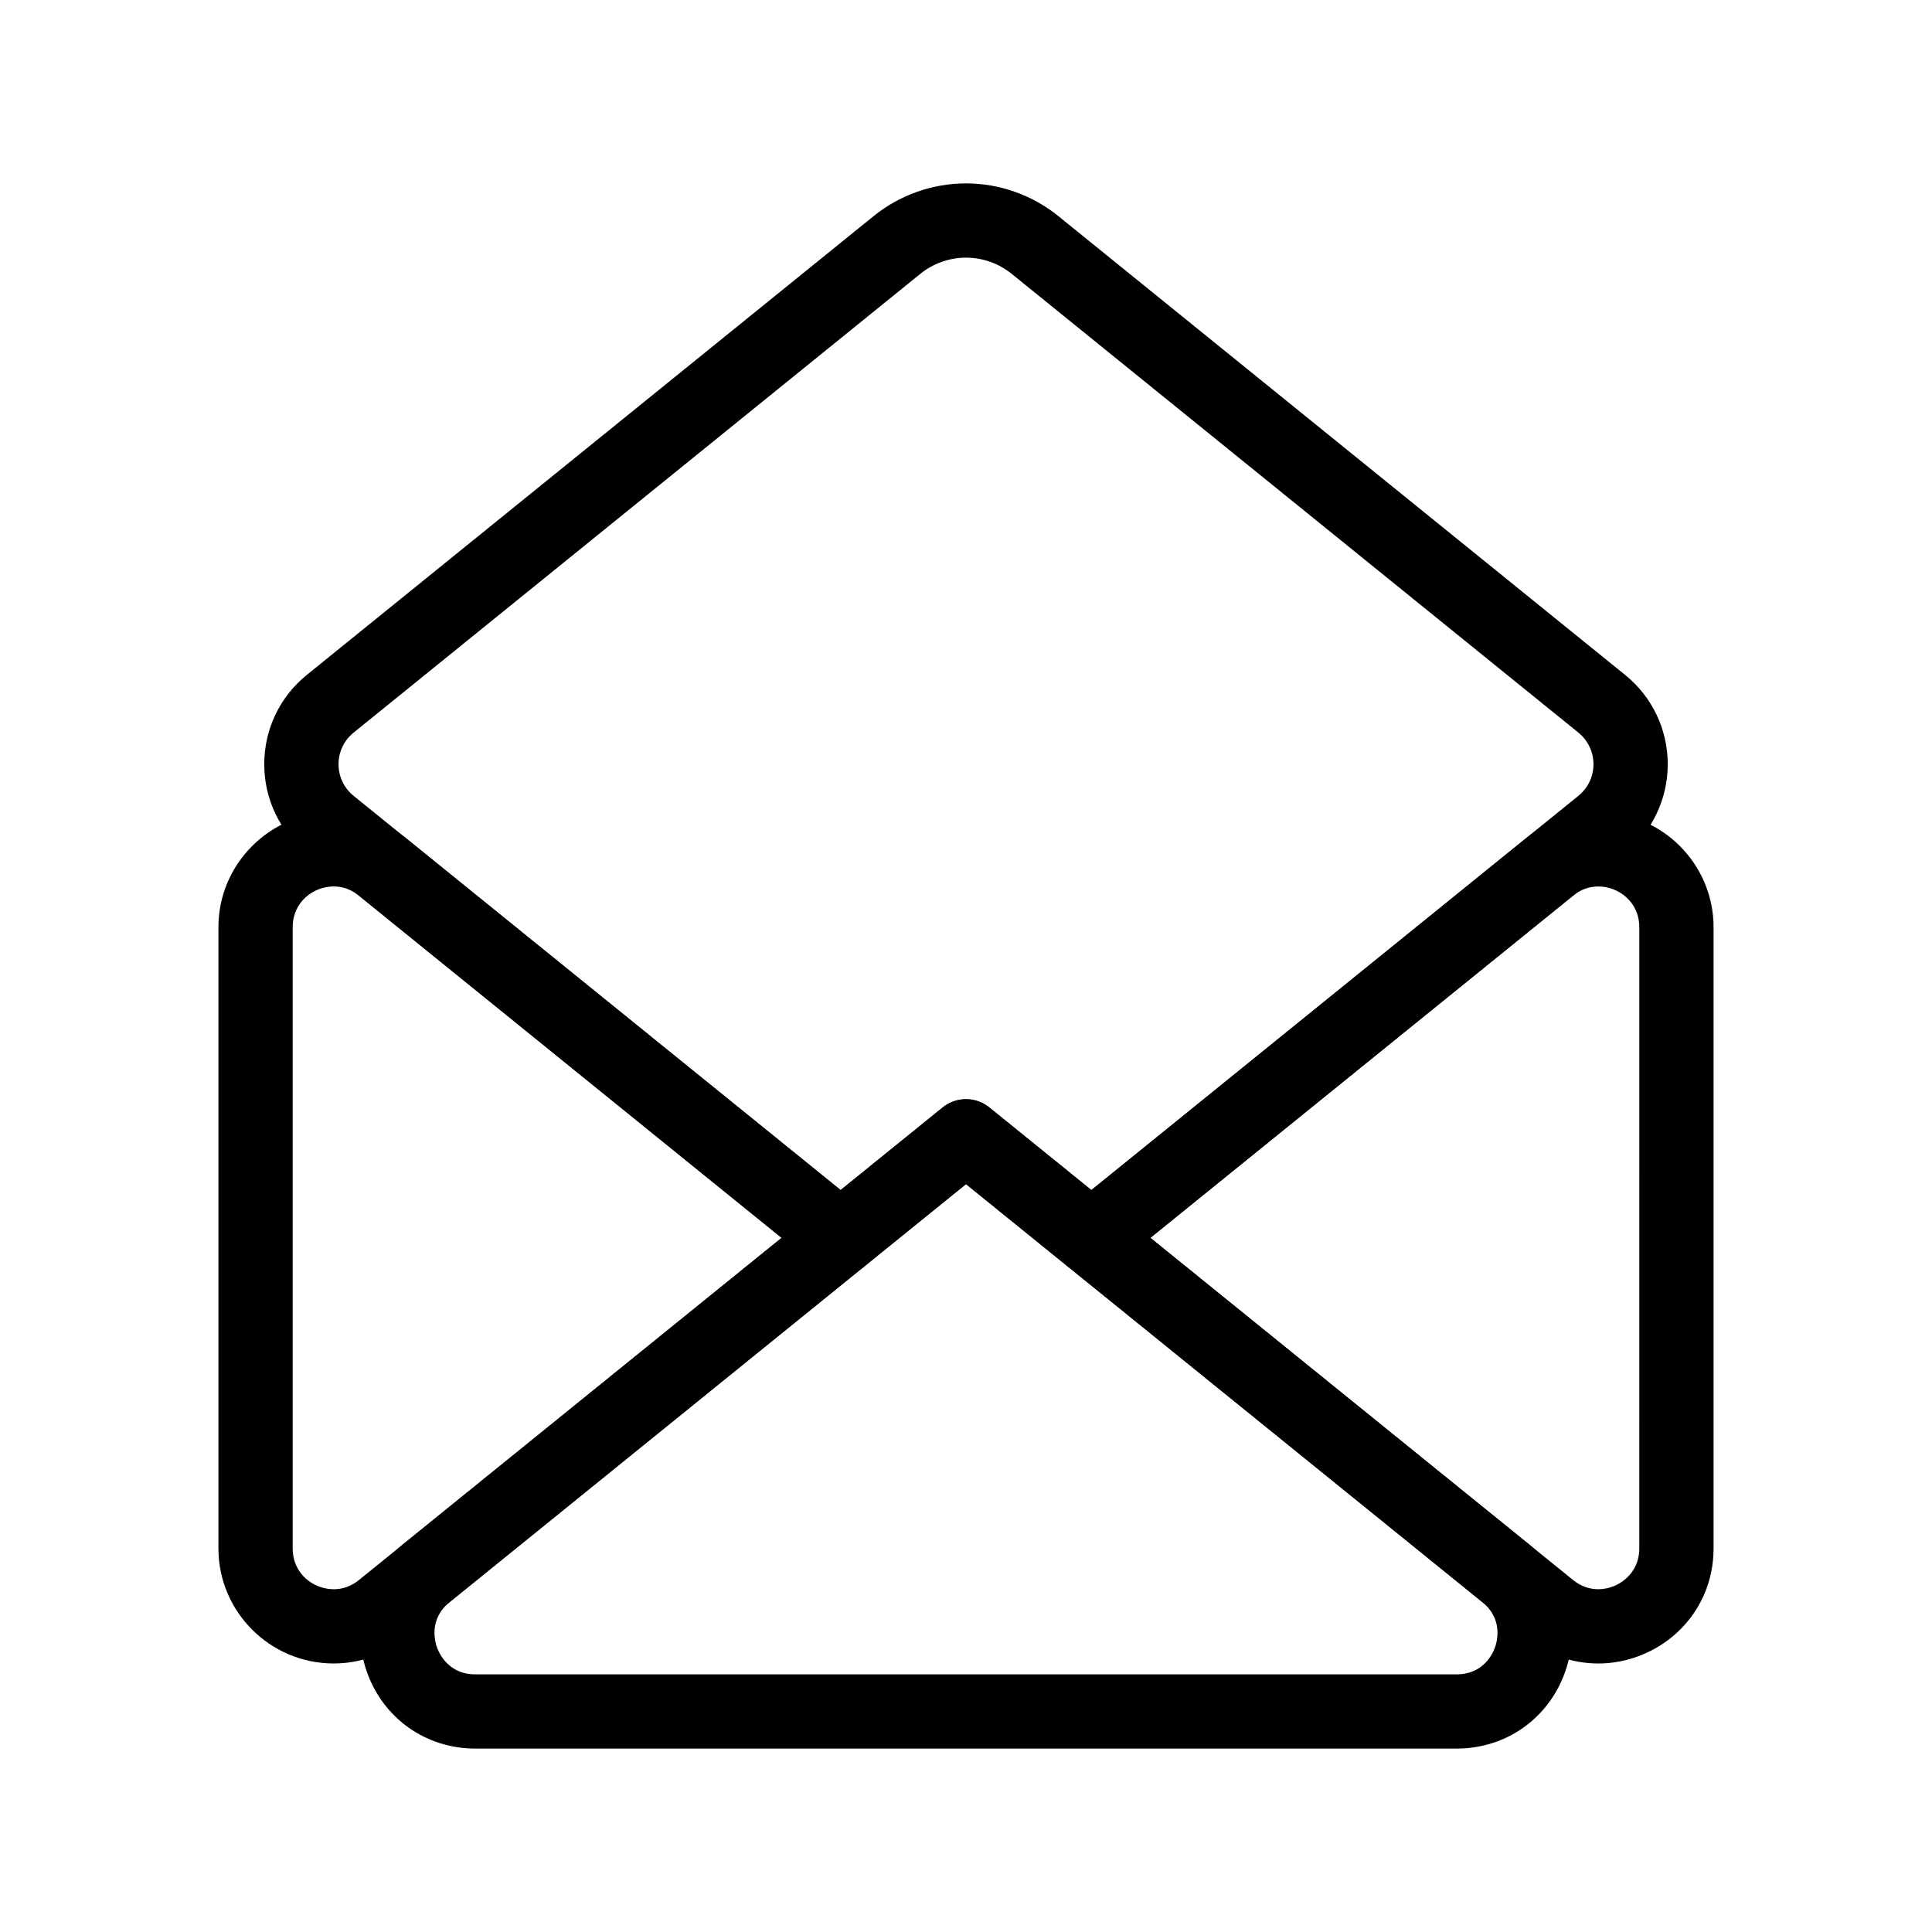
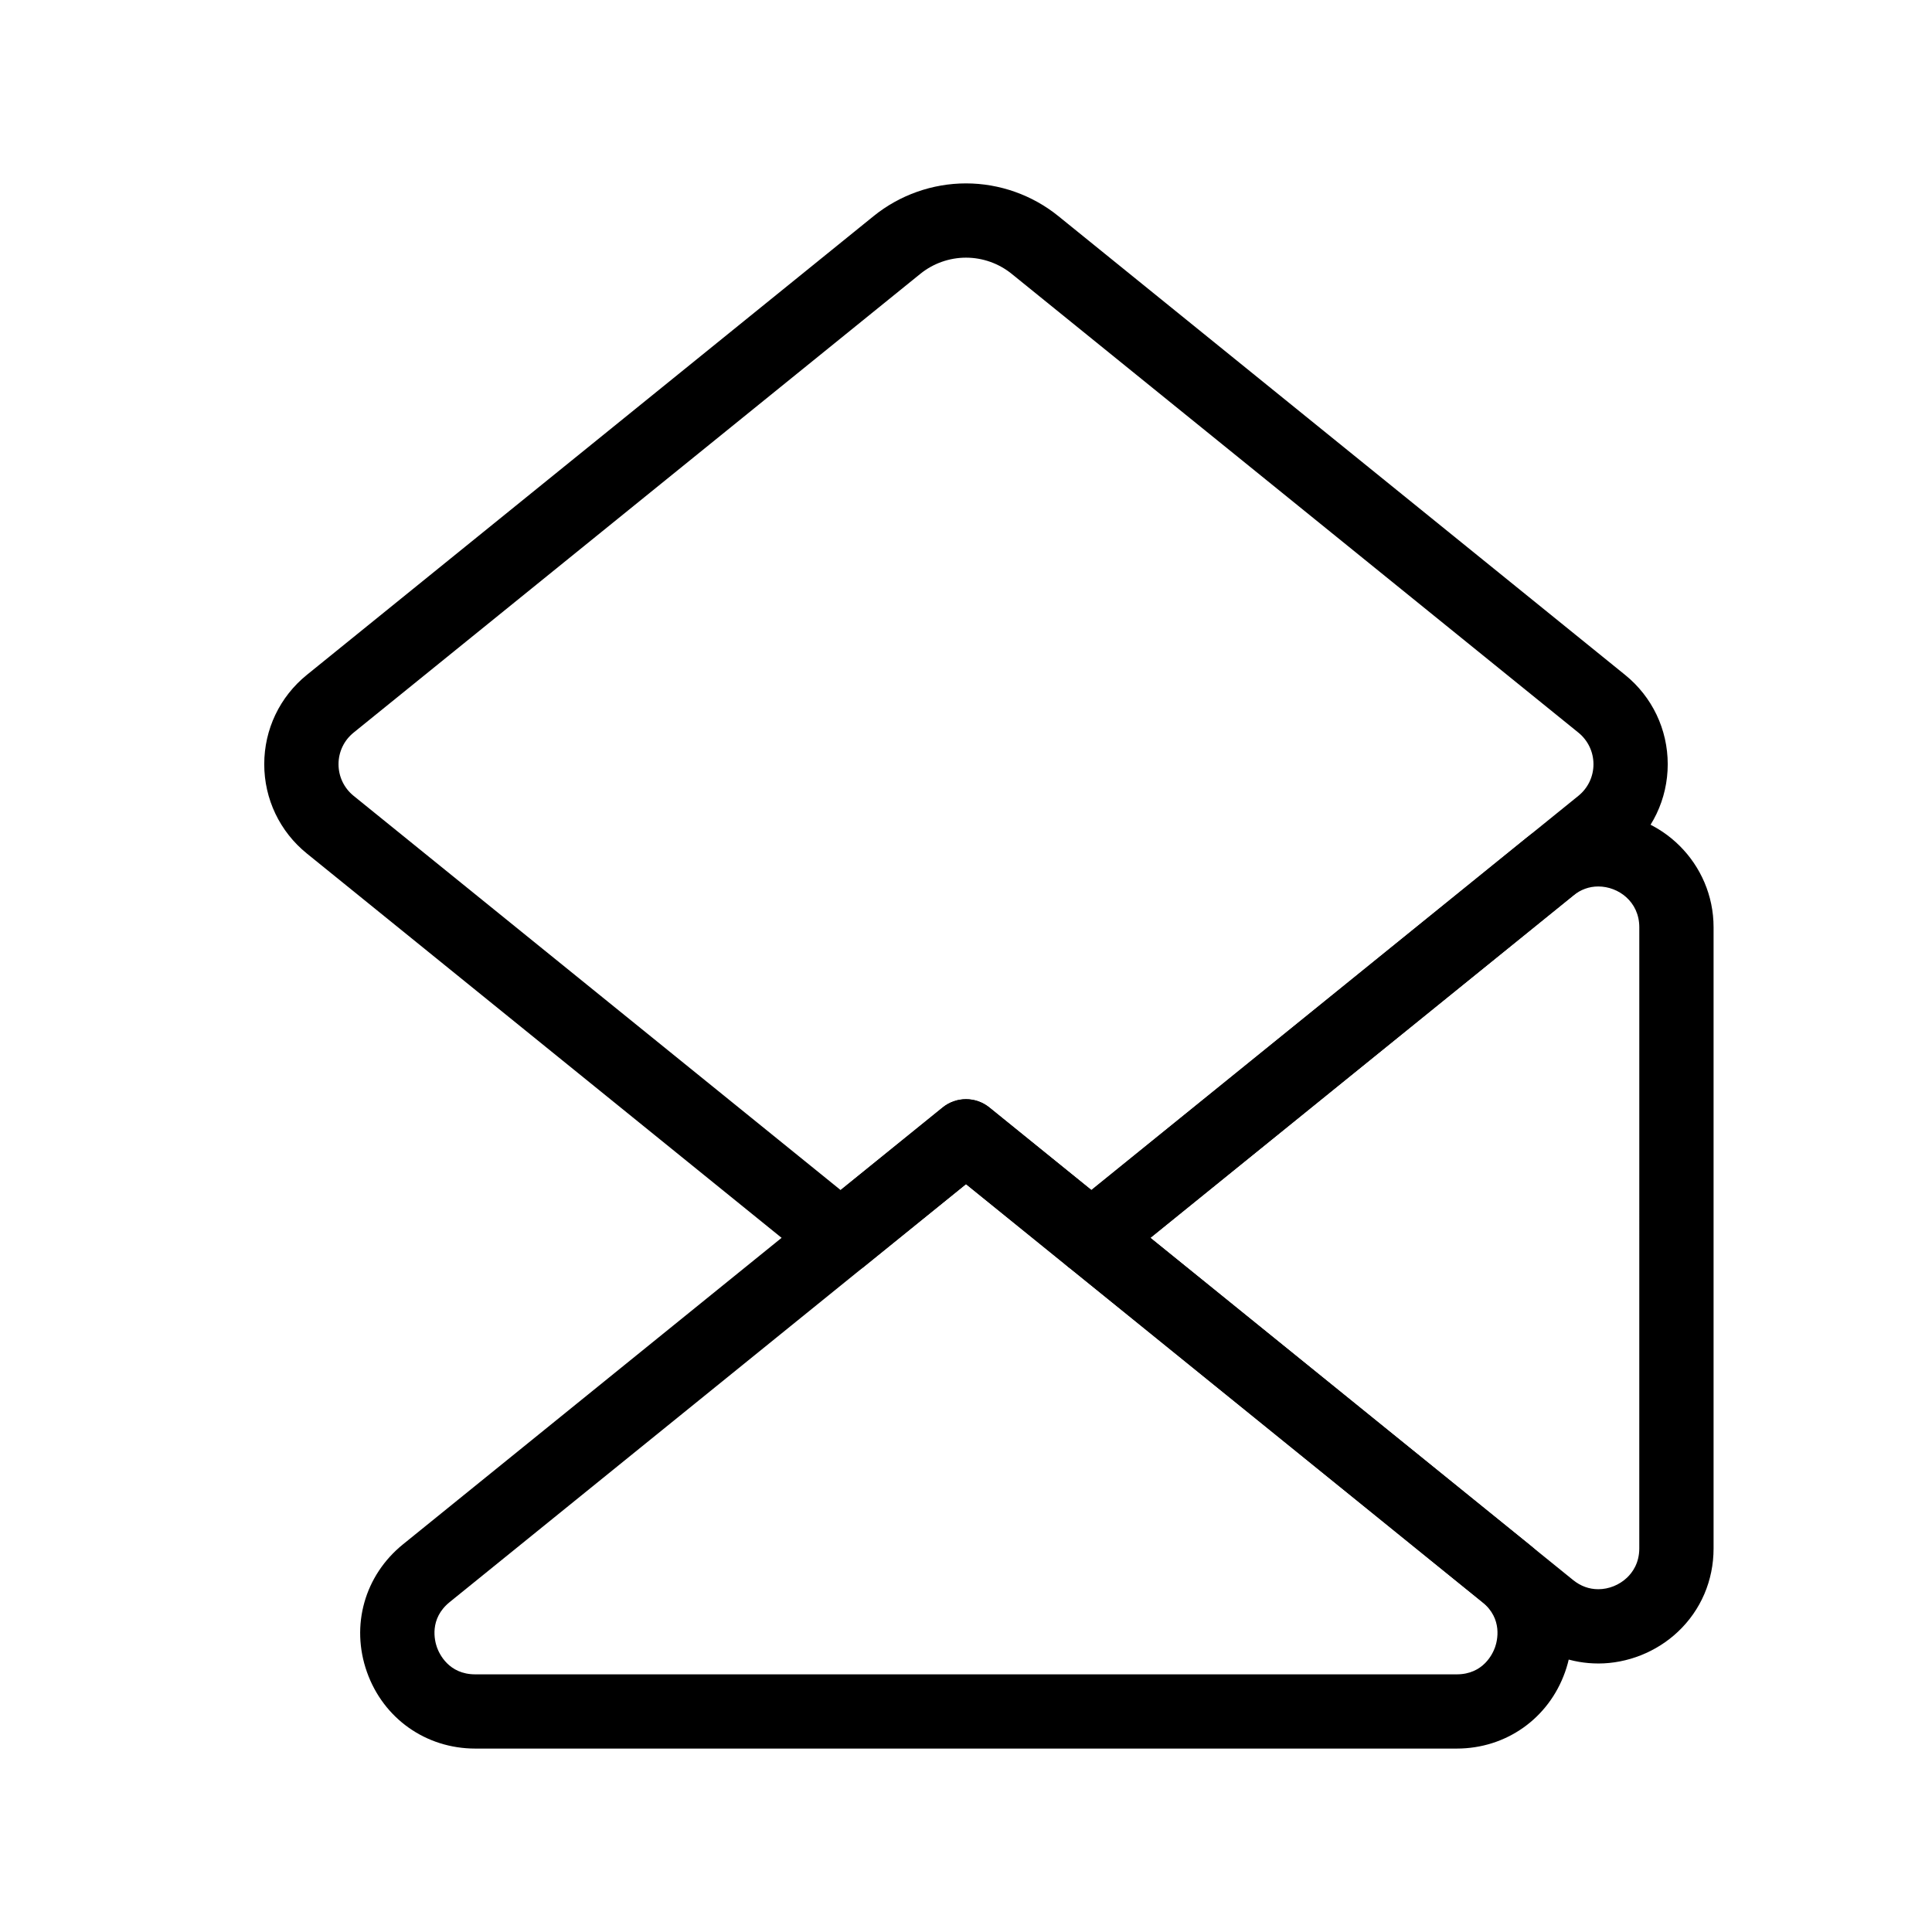
<svg xmlns="http://www.w3.org/2000/svg" fill="#000000" width="800px" height="800px" version="1.1" viewBox="144 144 512 512">
  <g>
-     <path d="m232.44 584.84h-0.004c-16.848-0.004-30.551-13.68-30.551-30.492v-164.62c0-16.812 13.707-30.492 30.555-30.492 6.957 0 13.547 2.359 19.059 6.82l121.46 98.328c2.309 1.867 3.648 4.68 3.648 7.648s-1.34 5.781-3.648 7.648l-121.46 98.328c-5.516 4.469-12.105 6.828-19.059 6.828zm0-205.92c-5.344 0-10.875 4.043-10.875 10.812v164.62c0 6.766 5.527 10.809 10.875 10.812 2.43 0 4.676-0.82 6.676-2.438l112.02-90.68-112.02-90.688c-2-1.621-4.246-2.438-6.676-2.438z" />
    <path d="m433.22 481.88c-2.191 0-4.387-0.73-6.191-2.191l-27.031-21.883-27.035 21.883c-3.609 2.922-8.773 2.922-12.383 0l-135.26-109.5c-7.176-5.809-11.293-14.438-11.293-23.668 0-9.234 4.113-17.859 11.293-23.672l150.2-121.58c6.902-5.59 15.598-8.668 24.477-8.668s17.574 3.078 24.477 8.668l150.2 121.59c7.176 5.809 11.293 14.438 11.293 23.672s-4.113 17.859-11.293 23.668l-135.25 109.49c-1.805 1.461-3.996 2.191-6.191 2.191zm-33.223-46.574c2.191 0 4.387 0.73 6.191 2.191l27.035 21.883 129.07-104.48c2.539-2.055 3.992-5.106 3.992-8.371s-1.457-6.316-3.992-8.375l-150.2-121.59c-3.41-2.762-7.707-4.281-12.094-4.281s-8.684 1.52-12.094 4.281l-150.2 121.59c-2.539 2.055-3.996 5.106-3.992 8.375 0 3.266 1.457 6.316 3.992 8.371l129.07 104.48 27.035-21.883c1.805-1.461 3.996-2.191 6.191-2.191z" />
    <path d="m567.56 584.84c-6.953 0-13.547-2.359-19.059-6.824l-121.46-98.328c-2.309-1.867-3.648-4.68-3.648-7.648s1.34-5.781 3.648-7.648l121.46-98.328c5.516-4.465 12.105-6.82 19.059-6.82 16.848 0 30.555 13.68 30.555 30.492v164.62c0 8.488-3.356 16.332-9.449 22.078-5.66 5.344-13.355 8.41-21.105 8.41zm-118.7-112.8 112.02 90.68c2 1.617 4.246 2.438 6.676 2.438 2.781 0 5.551-1.109 7.598-3.043 1.492-1.41 3.273-3.902 3.273-7.769l0.004-164.61c0-6.769-5.527-10.812-10.875-10.812-2.43 0-4.68 0.82-6.676 2.438z" />
    <path d="m530.05 607.39h-260.1c-13.074 0-24.344-7.965-28.707-20.289-4.363-12.324-0.617-25.605 9.547-33.832l143.02-115.78c3.609-2.926 8.773-2.922 12.383 0l143.02 115.78c10.164 8.227 13.91 21.508 9.547 33.832-4.367 12.324-15.637 20.289-28.711 20.289zm-130.05-149.59-136.83 110.77c-5.492 4.445-3.973 10.285-3.379 11.969 0.598 1.684 3.09 7.18 10.156 7.18h260.1c7.066 0 9.559-5.492 10.156-7.18 0.594-1.684 2.113-7.523-3.379-11.969z" />
  </g>
</svg>